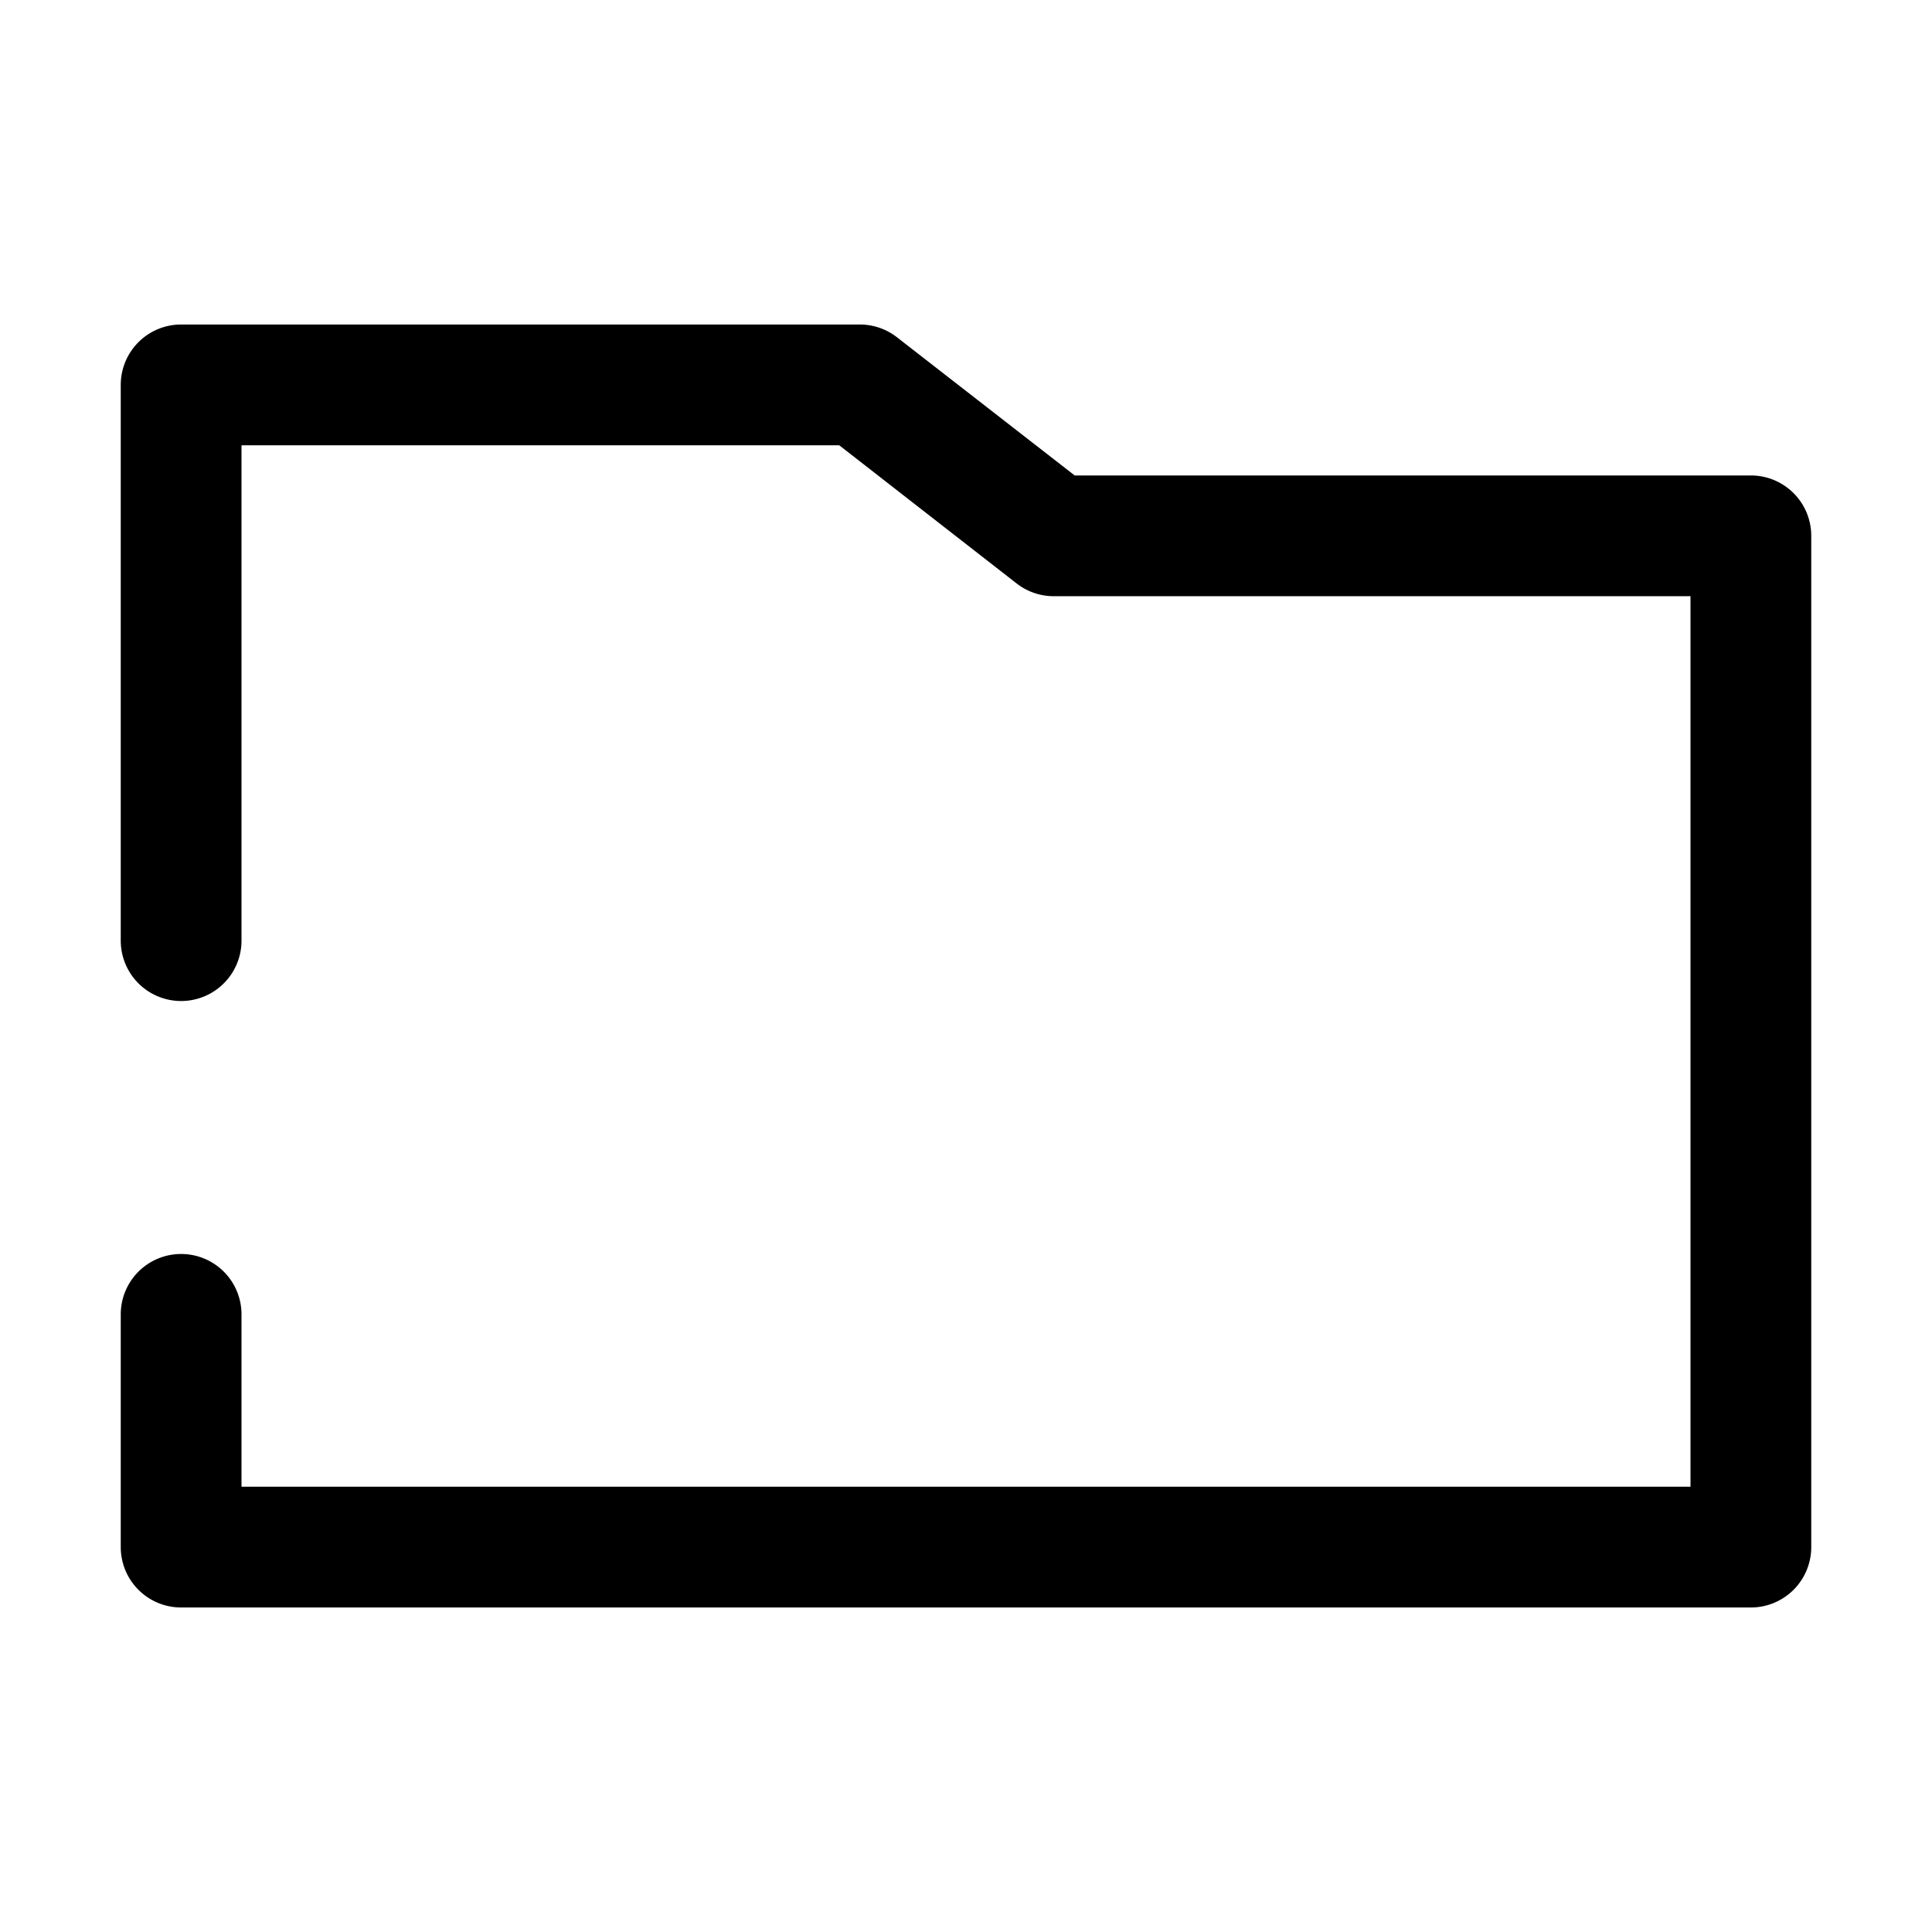
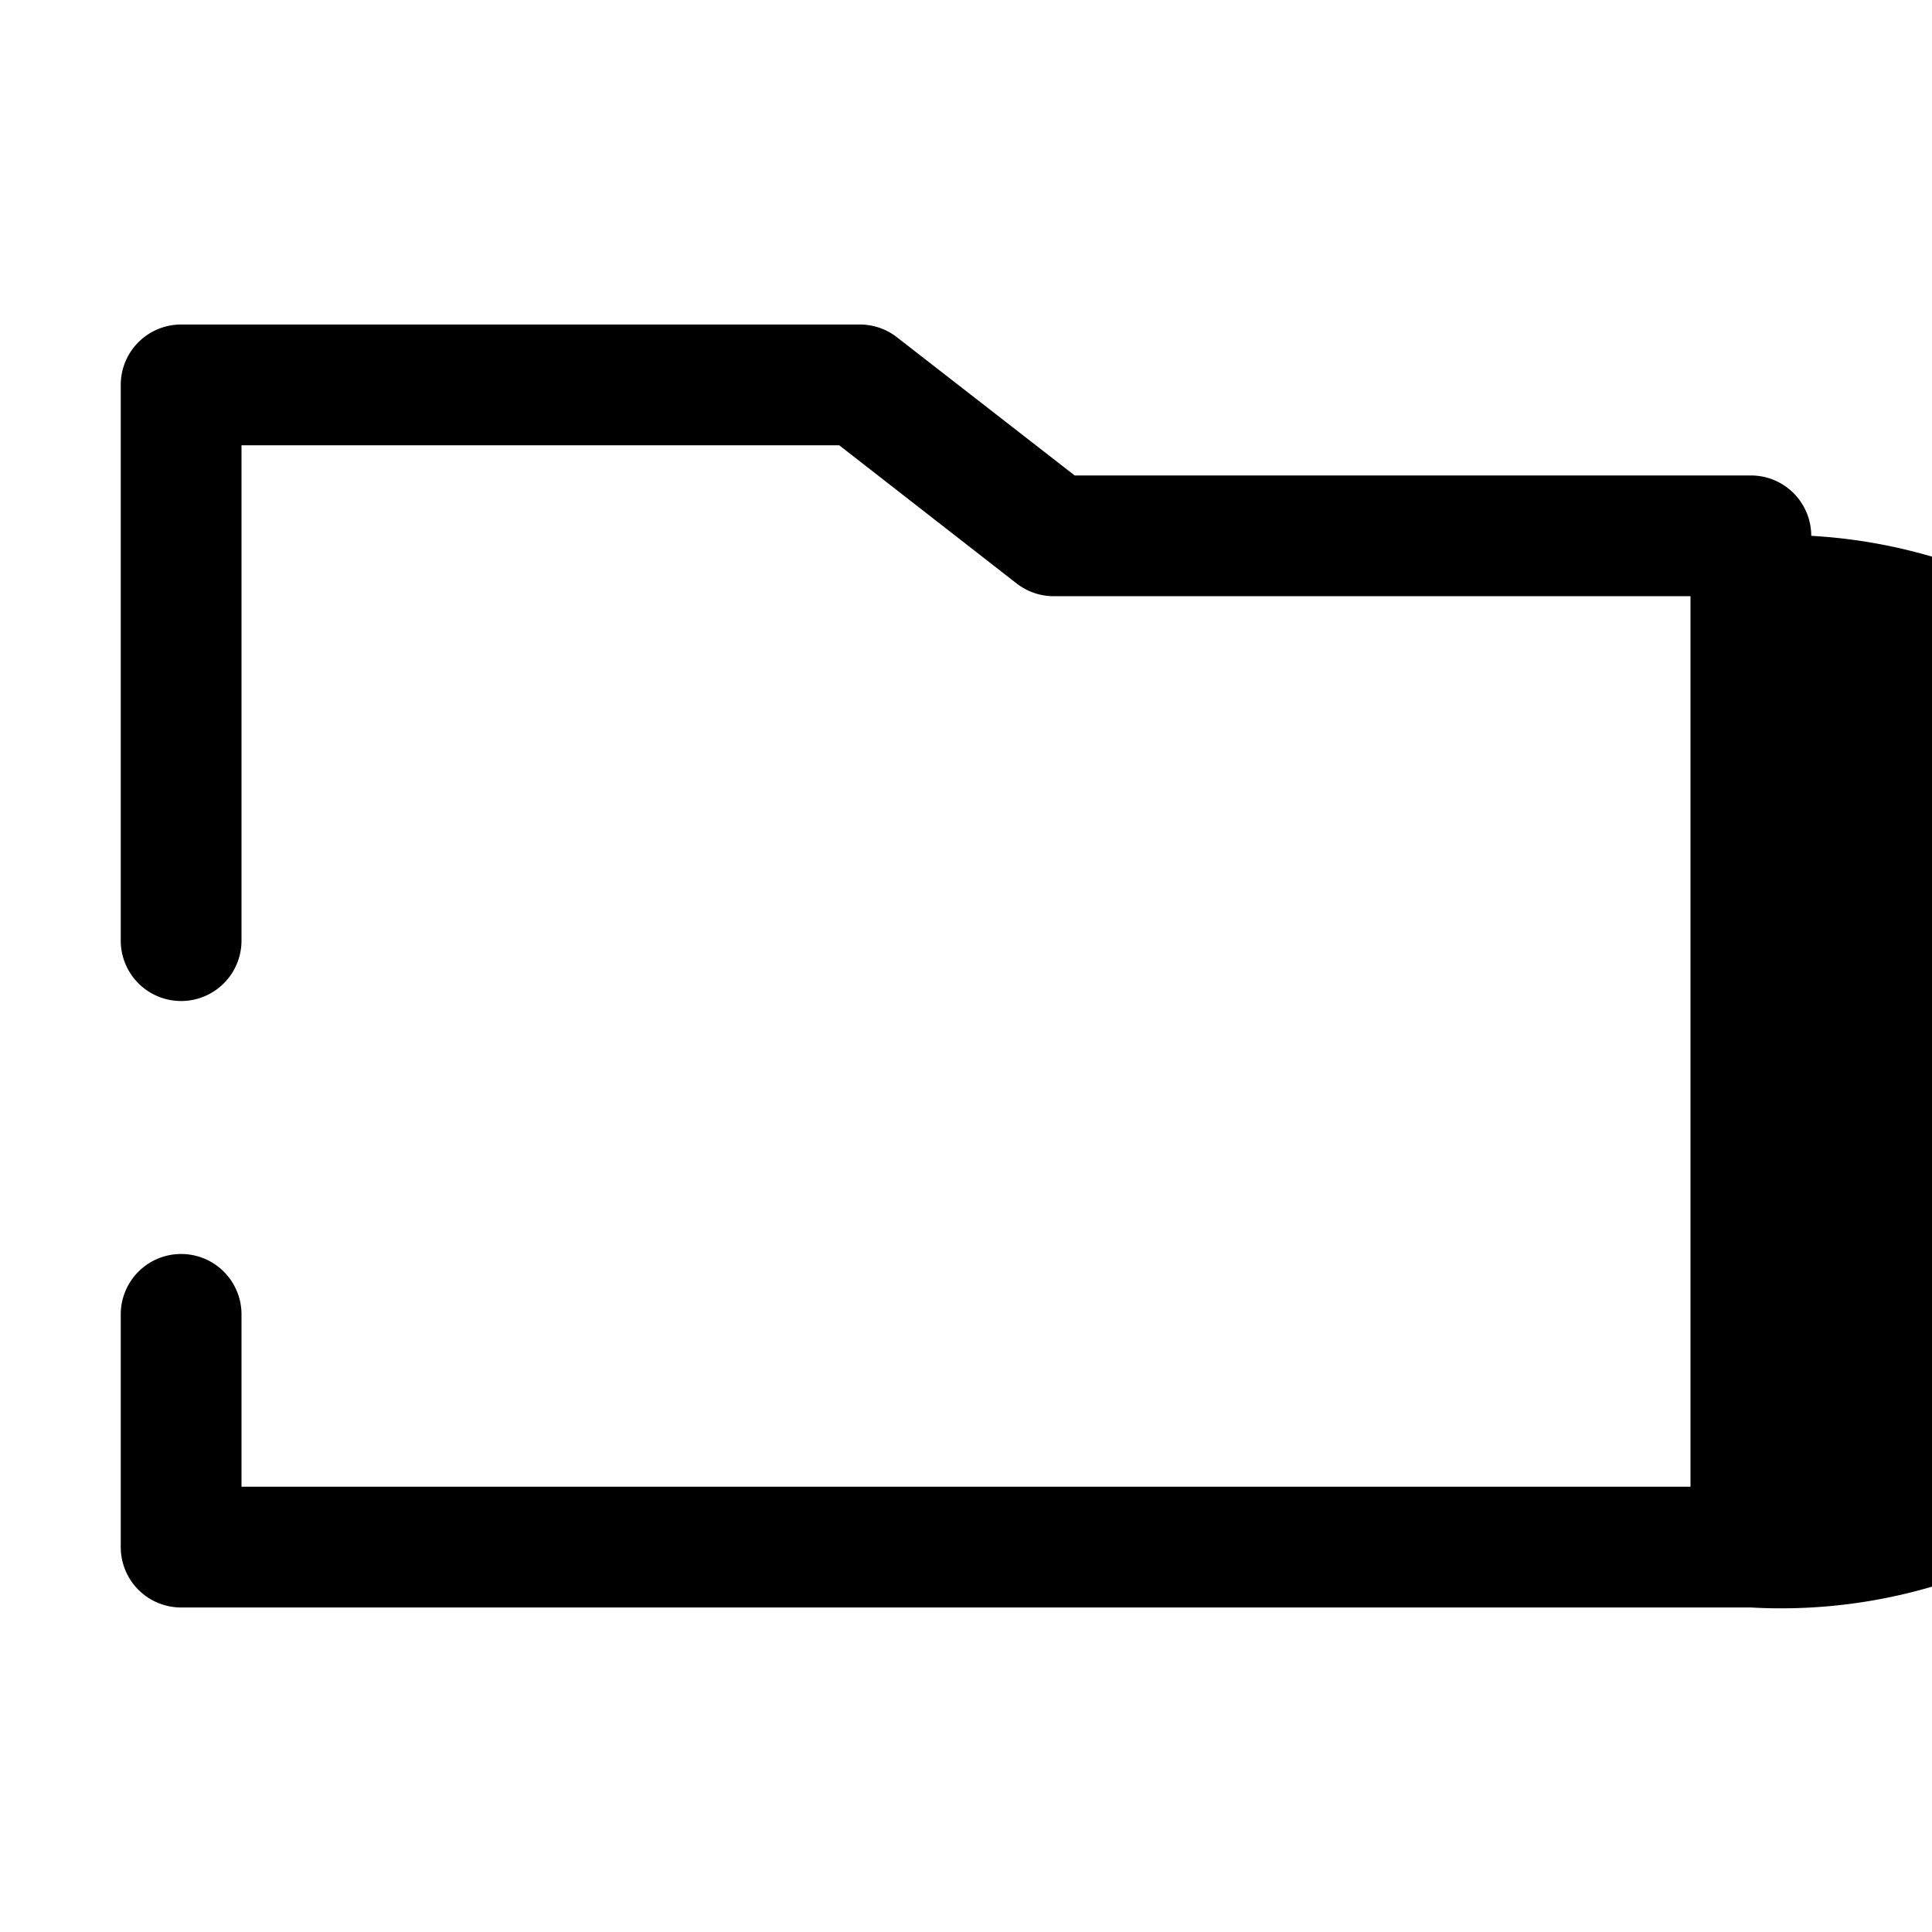
<svg xmlns="http://www.w3.org/2000/svg" fill="#000000" width="800px" height="800px" viewBox="0 0 64 64" data-name="Layer 1" id="Layer_1">
  <title />
-   <path d="M58,53.25H6a2,2,0,0,1-2-2V43.54a2,2,0,0,1,4,0v5.71H56V19.75H34.91a2,2,0,0,1-1.23-.42L27.8,14.75H8V31.16a2,2,0,0,1-4,0V12.75a2,2,0,0,1,2-2H28.48a2,2,0,0,1,1.23.42l5.89,4.58H58a2,2,0,0,1,2,2v33.5A2,2,0,0,1,58,53.25Z" />
+   <path d="M58,53.25H6a2,2,0,0,1-2-2V43.54a2,2,0,0,1,4,0v5.71H56V19.75H34.91a2,2,0,0,1-1.23-.42L27.8,14.75H8V31.16a2,2,0,0,1-4,0V12.75a2,2,0,0,1,2-2H28.48a2,2,0,0,1,1.23.42l5.89,4.58H58a2,2,0,0,1,2,2A2,2,0,0,1,58,53.25Z" />
</svg>